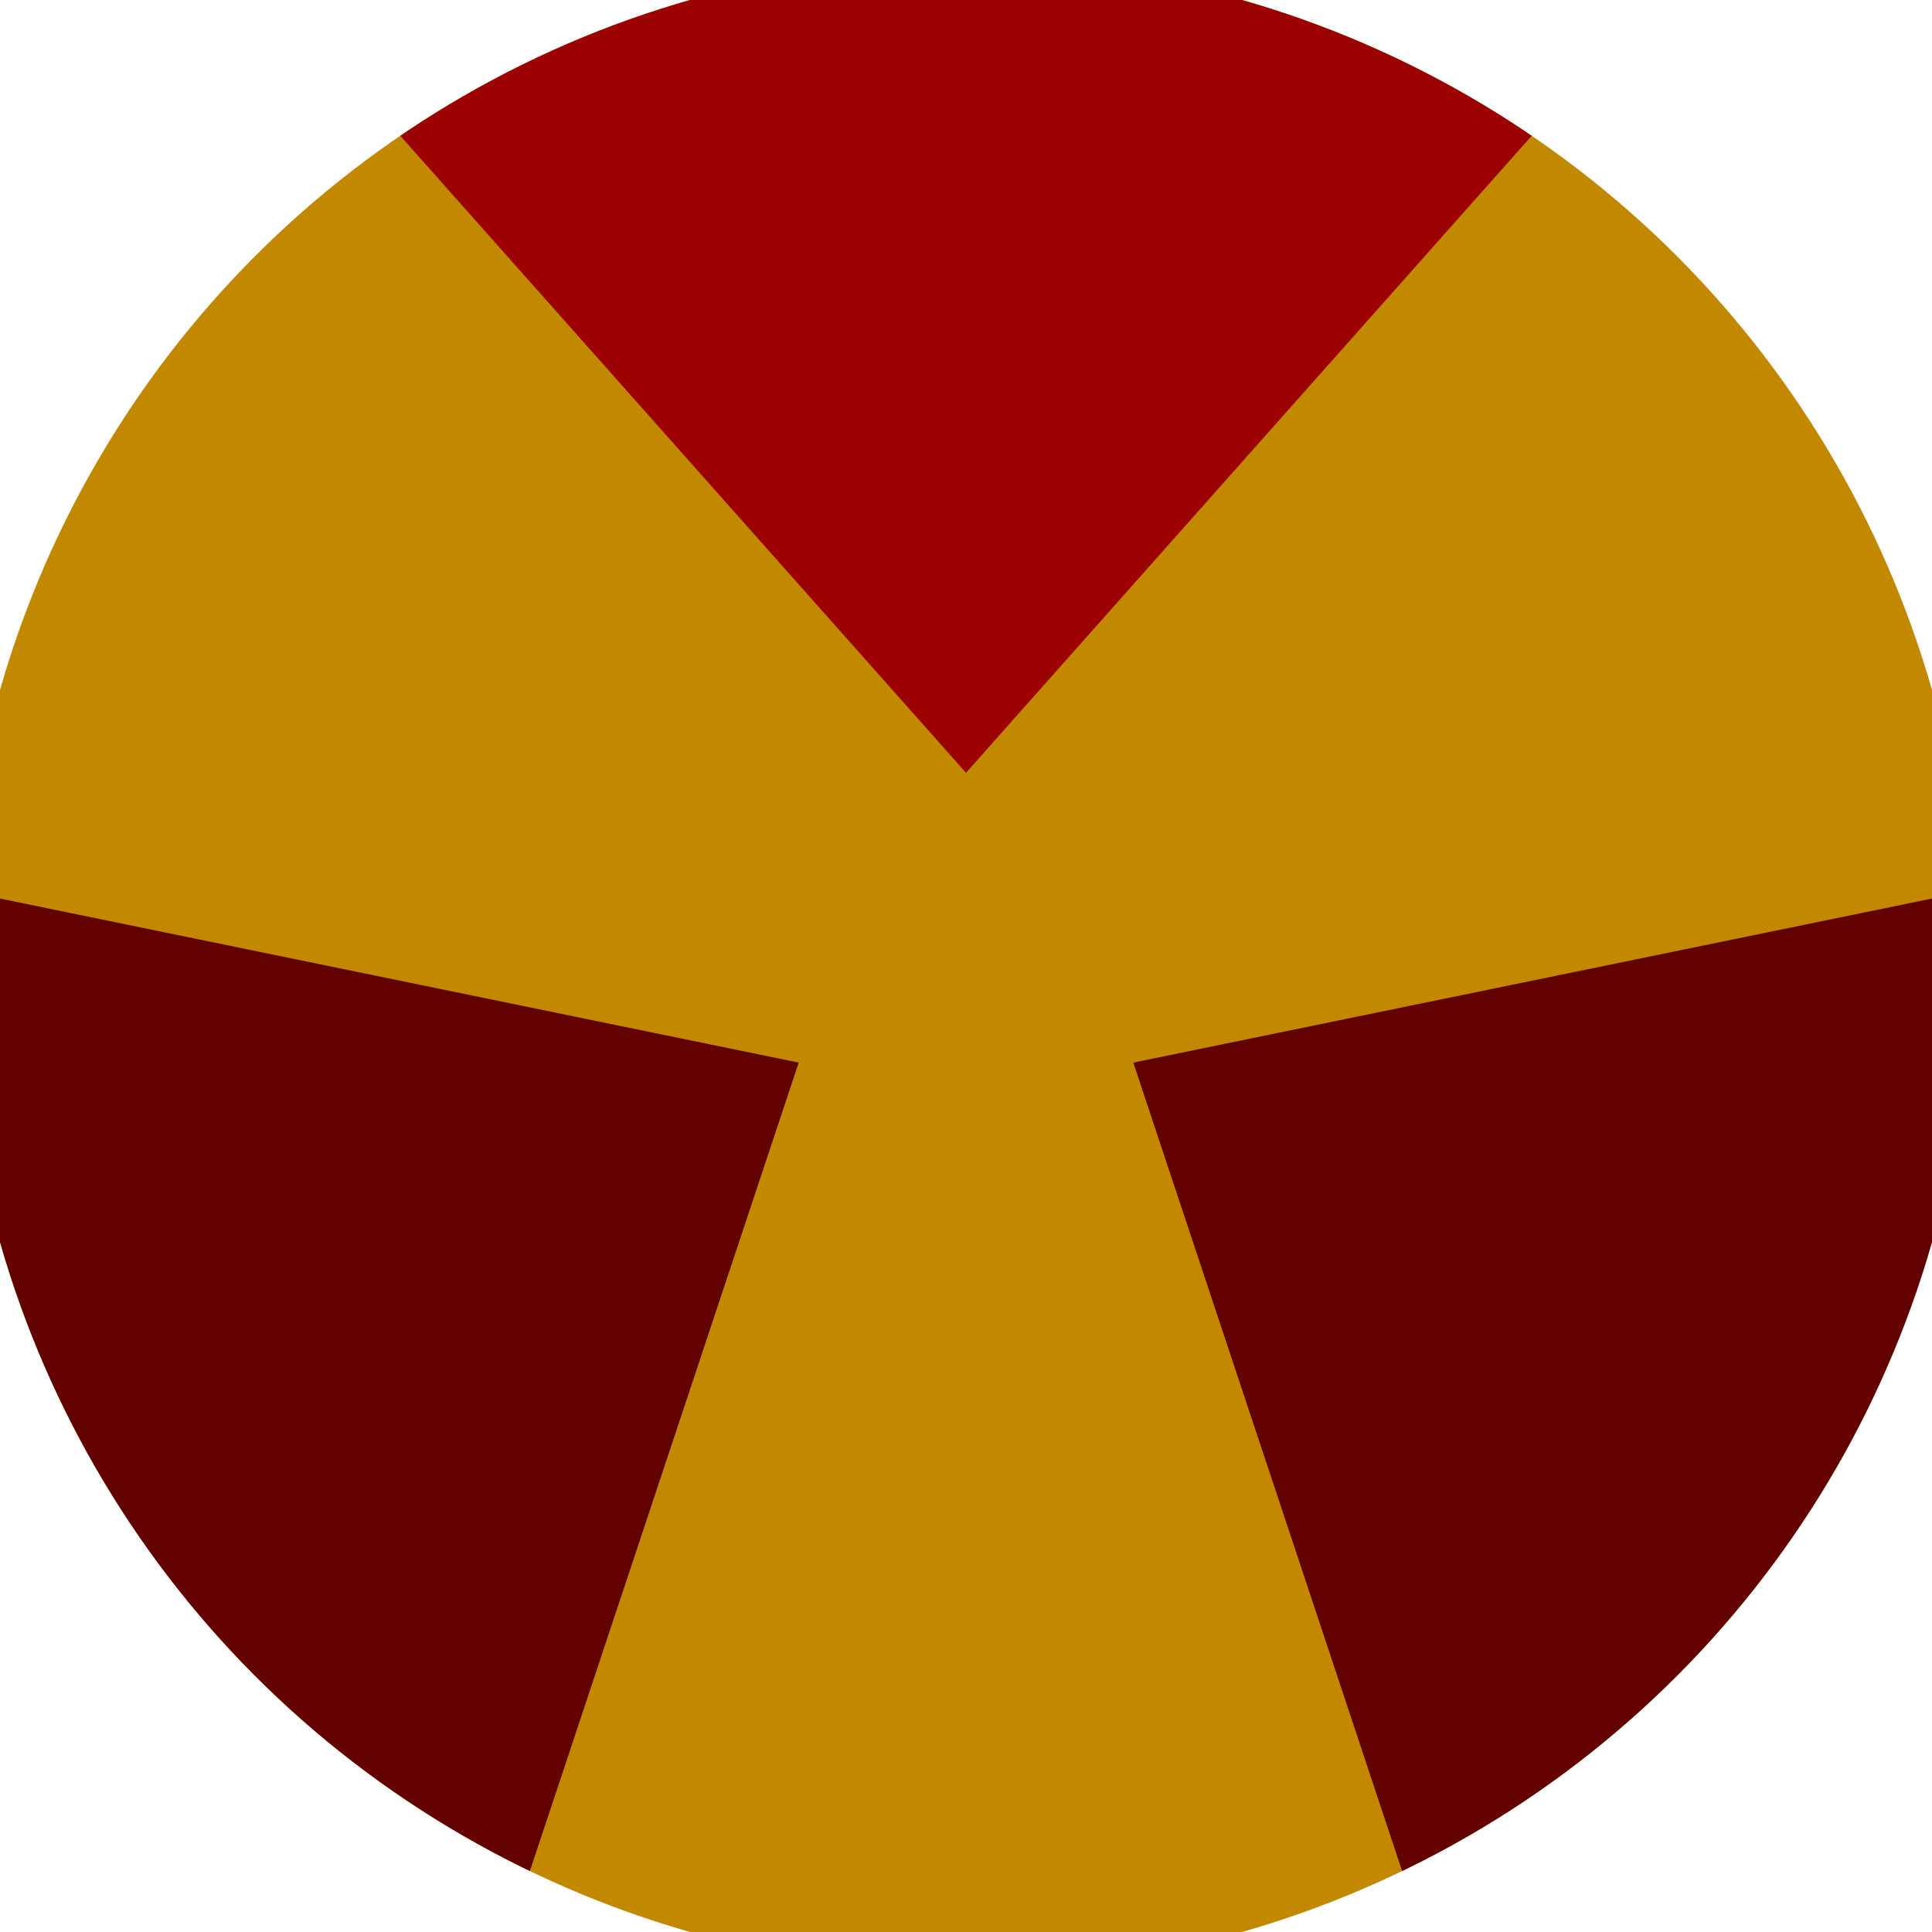
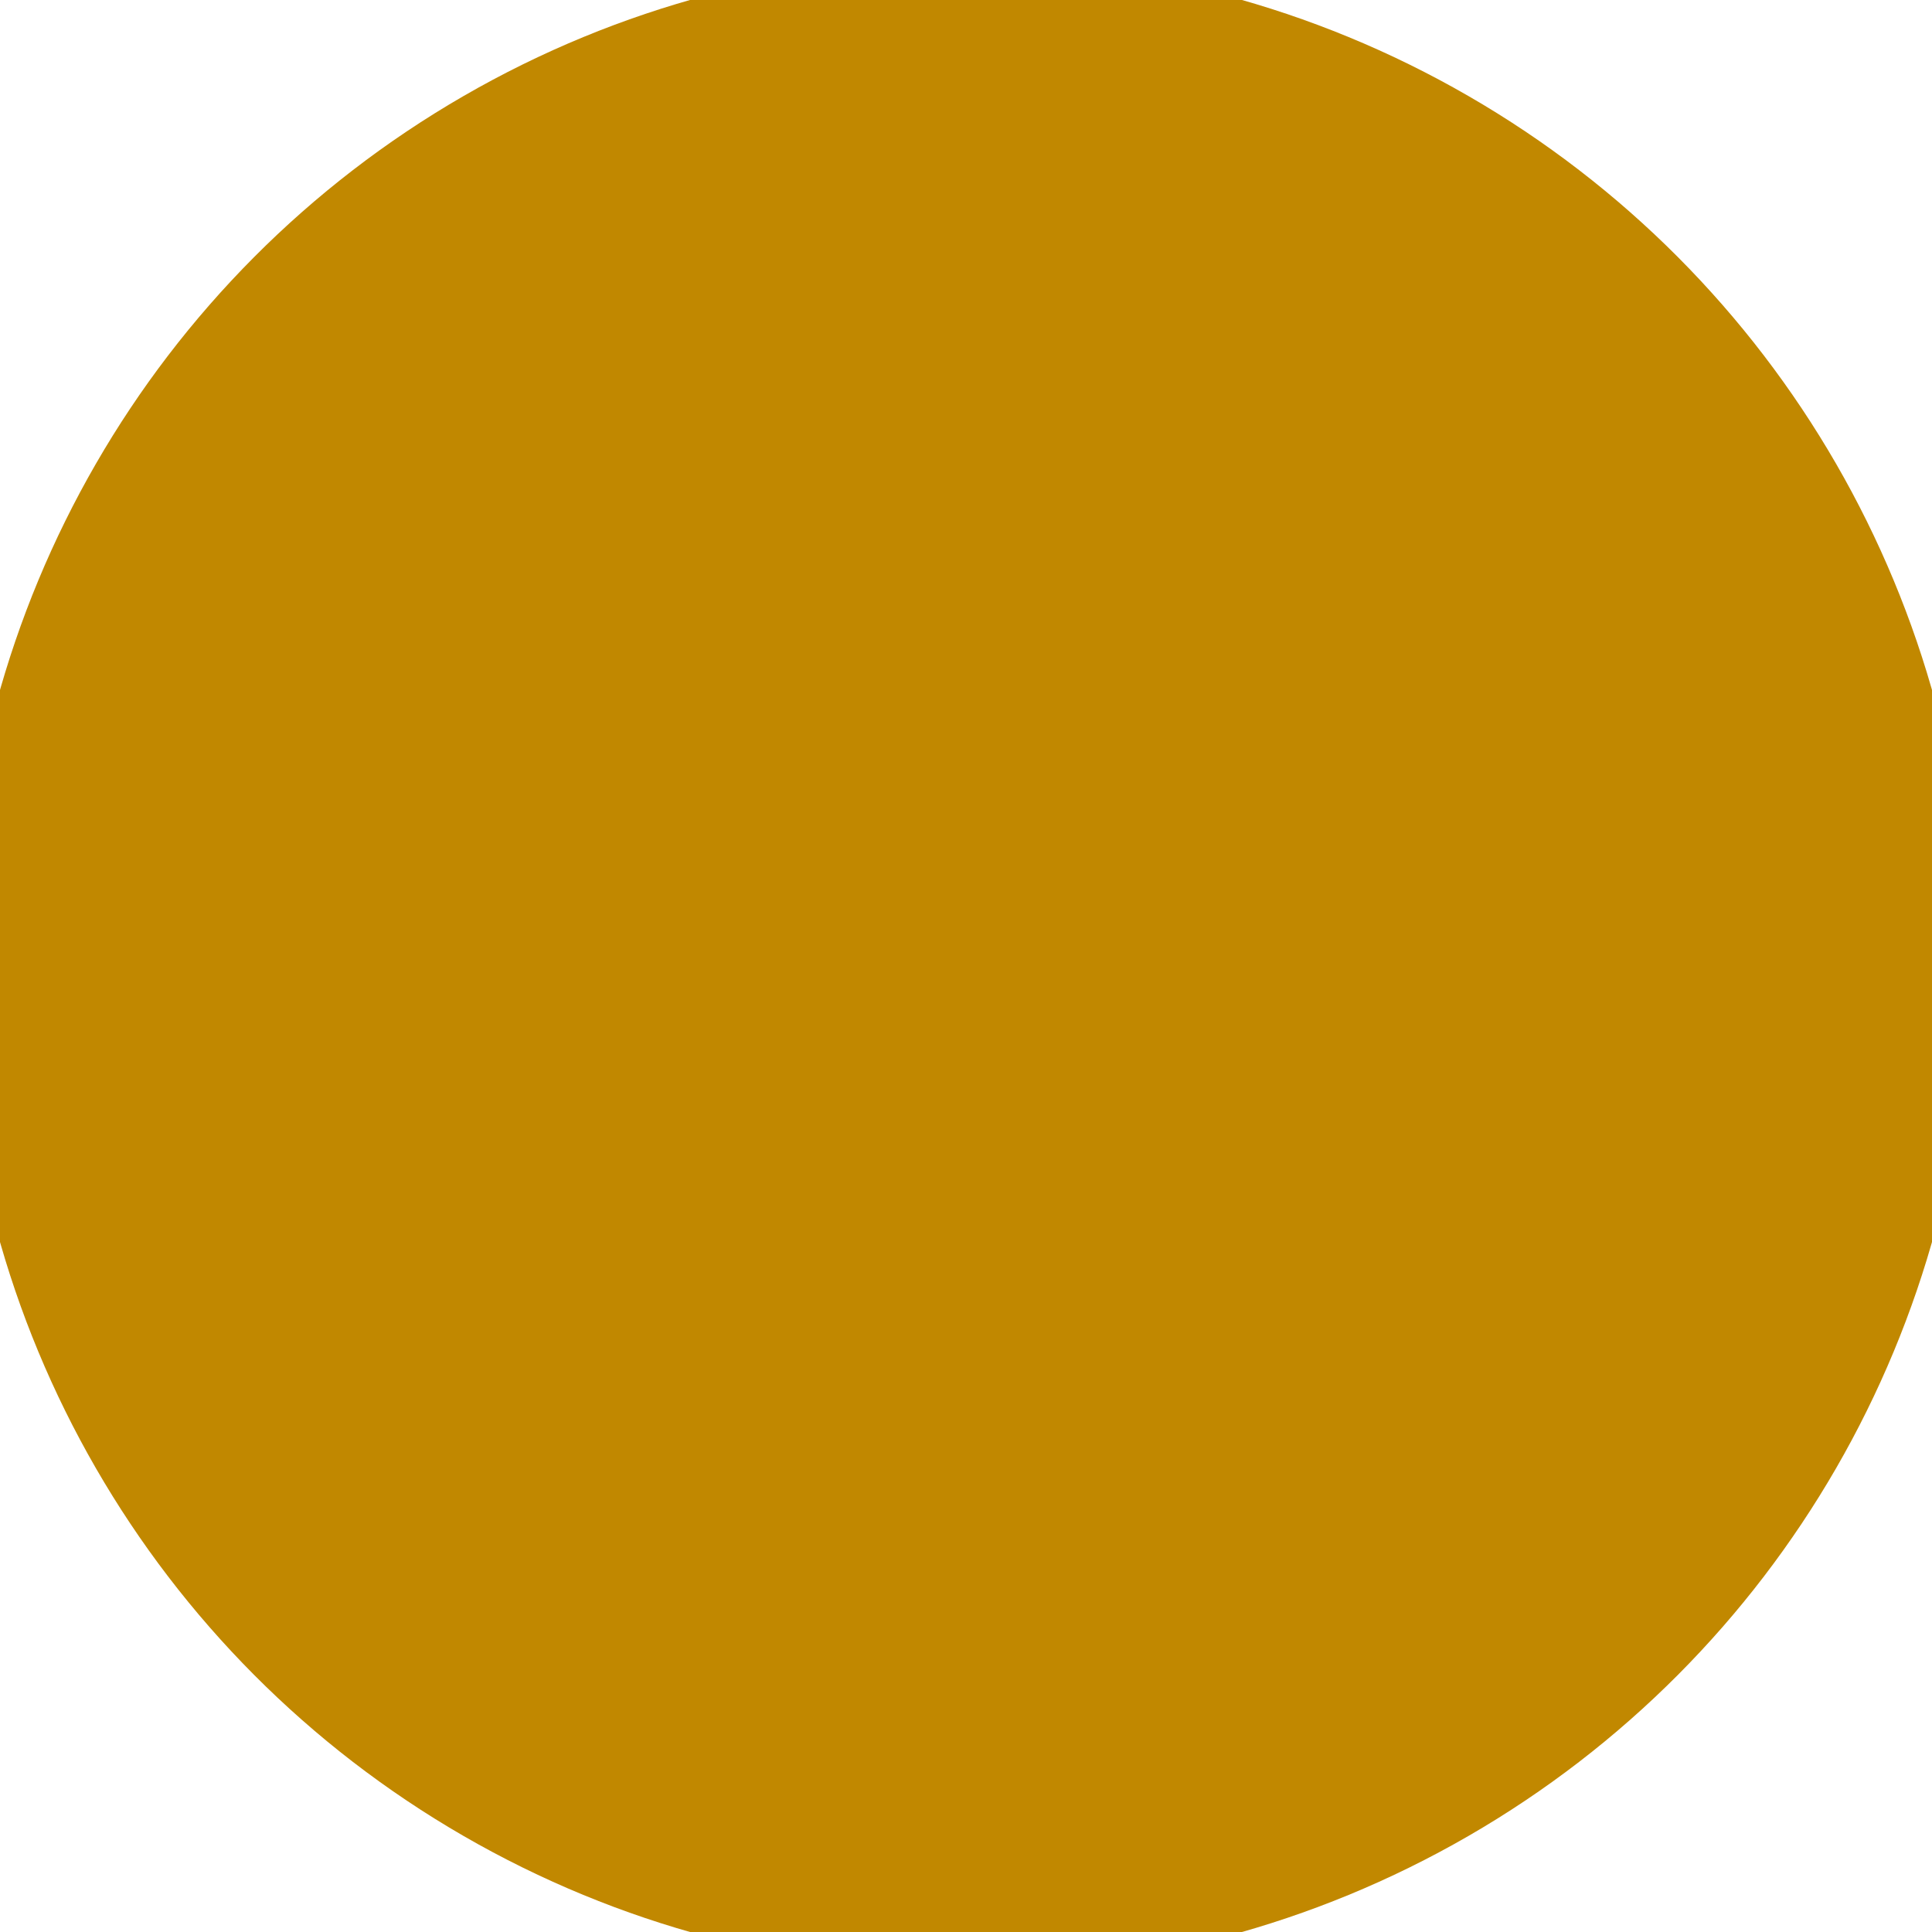
<svg xmlns="http://www.w3.org/2000/svg" width="128" height="128" viewBox="0 0 100 100" shape-rendering="geometricPrecision">
  <defs>
    <clipPath id="clip">
      <circle cx="50" cy="50" r="52" />
    </clipPath>
  </defs>
  <g transform="rotate(0 50 50)">
    <rect x="0" y="0" width="100" height="100" fill="#c18800" clip-path="url(#clip)" />
-     <path d="M 111.291 -29.016                             L -11.291 -29.016                             L 50 40 Z" fill="#9d0202" clip-path="url(#clip)" />
-     <path d="M 87.784 142.587                             L 149.075 36.428                             L 58.66 55 ZM -49.075 36.428                             L 12.216 142.587                             L 41.34 55 Z" fill="#630000" clip-path="url(#clip)" />
  </g>
</svg>